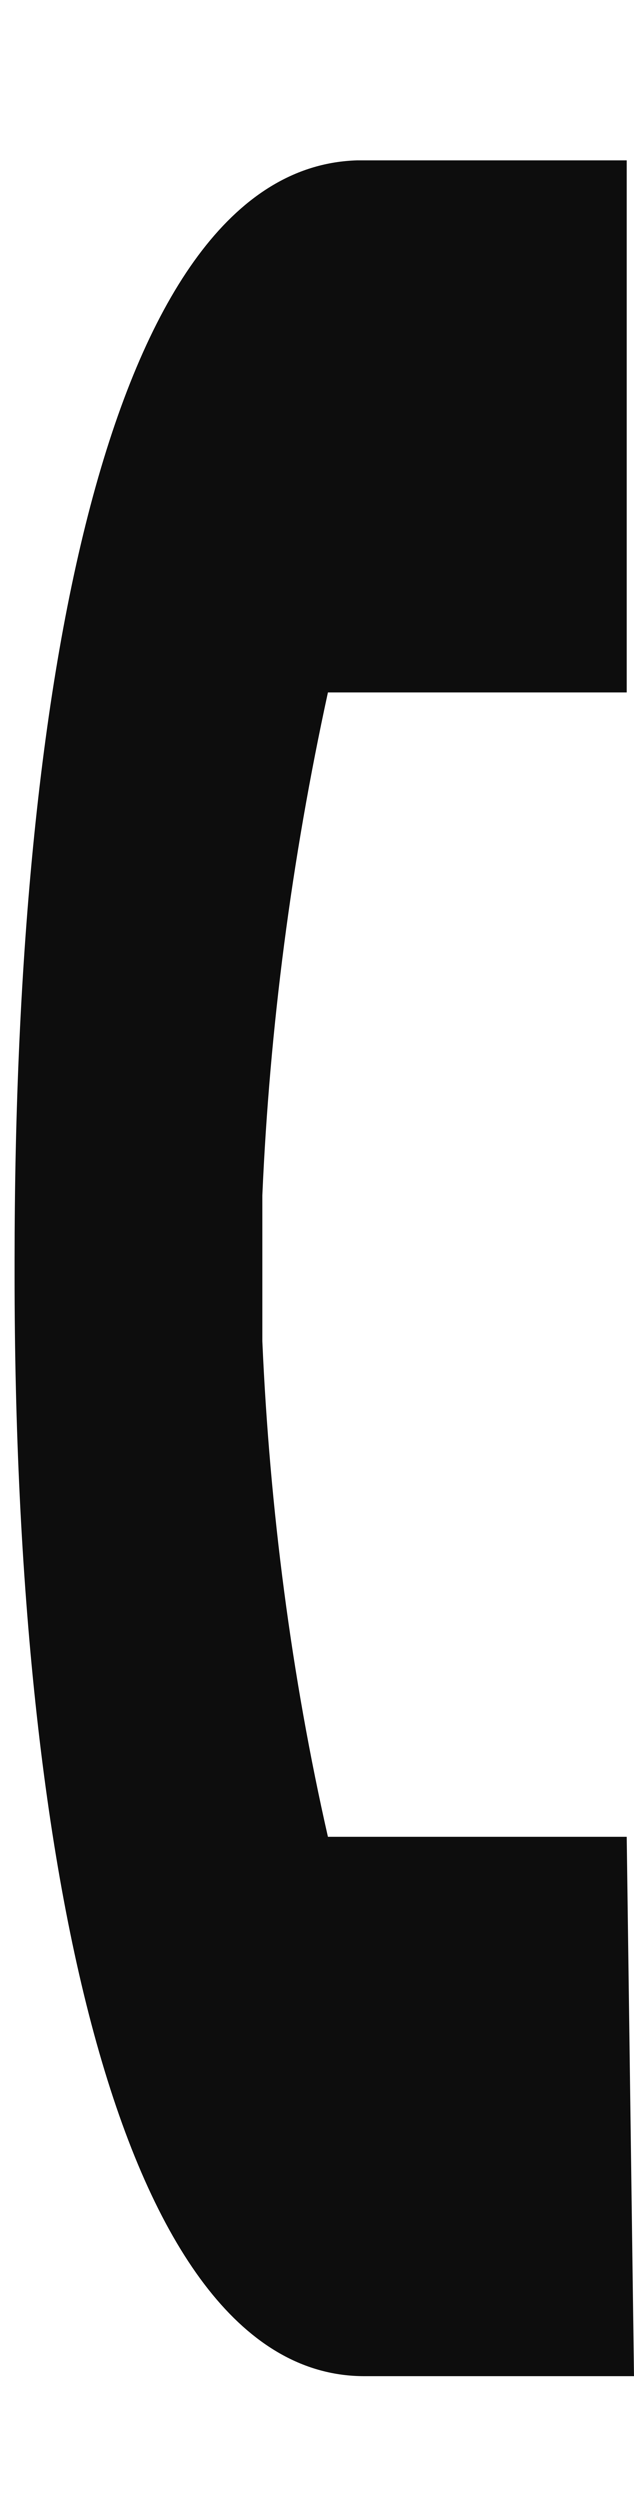
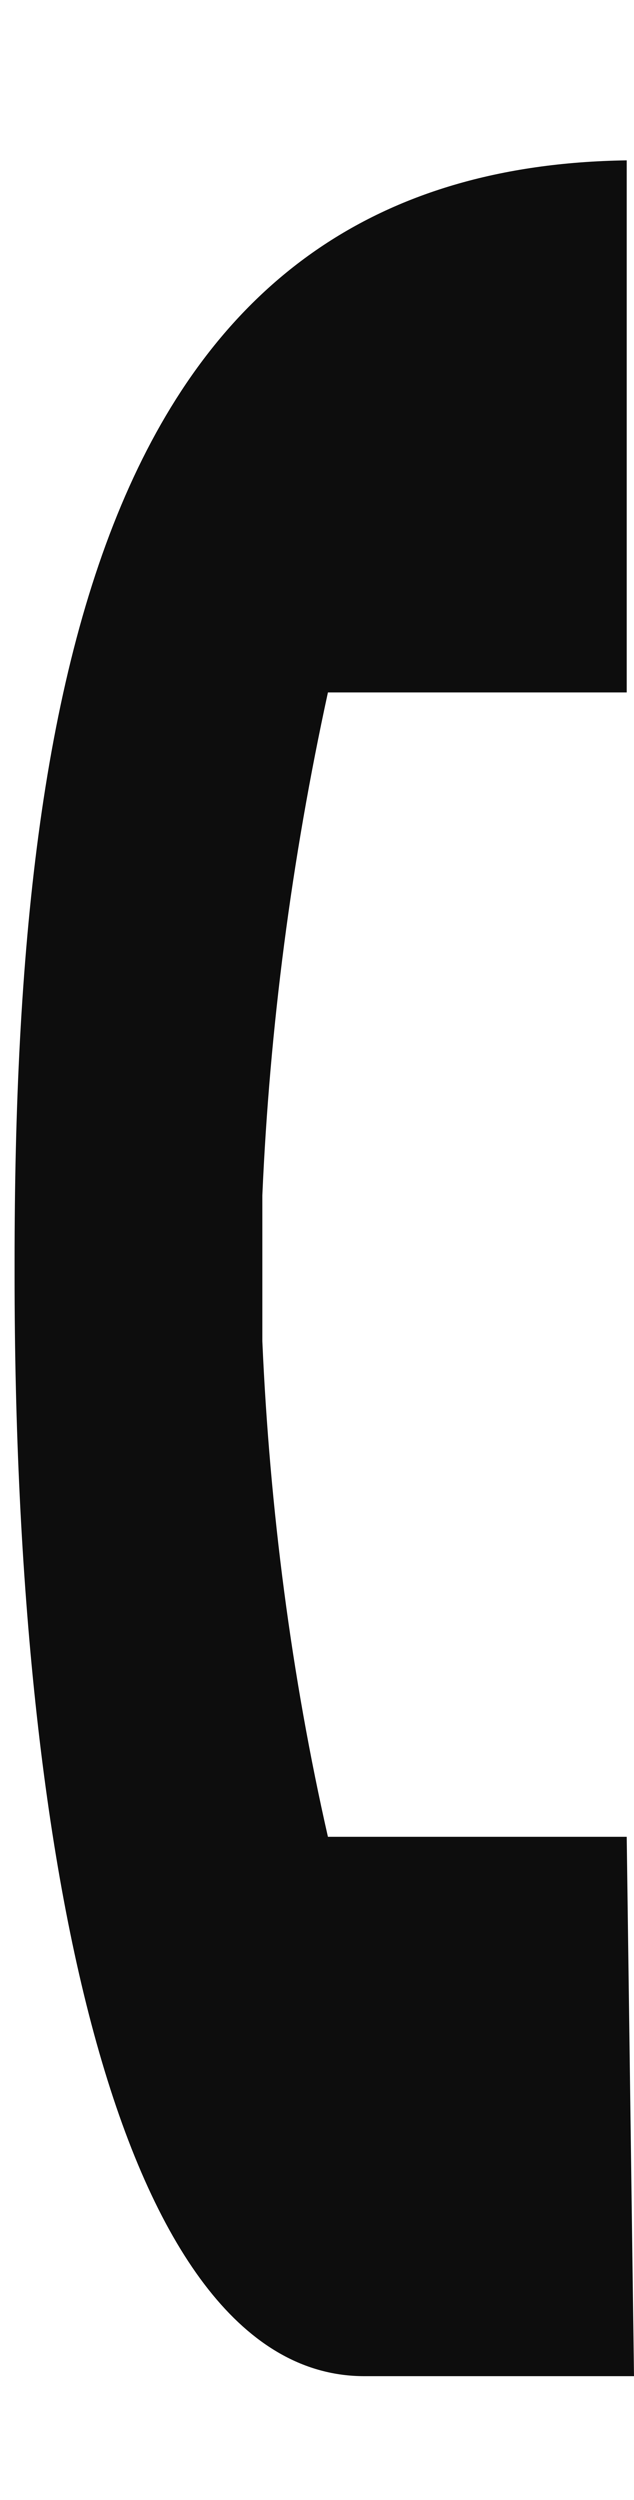
<svg xmlns="http://www.w3.org/2000/svg" version="1.1" id="Ebene_1" x="0px" y="0px" viewBox="0 0 8.7 34.3" style="enable-background:new 0 0 8.7 34.3;" xml:space="preserve">
  <style type="text/css">
	.st0{fill-rule:evenodd;clip-rule:evenodd;fill:#0D0D0D;}
</style>
-   <path class="st0" d="M8.6,25.2l-4.1,0C4,23,3.7,20.7,3.6,18.4c0-0.3,0-0.7,0-1c0-0.3,0-0.7,0-1c0.1-2.3,0.4-4.6,0.9-6.9l4.1,0l0-7.3  l-3.7,0C1.6,2.3,0.2,9,0.2,17.3l0,0.1c0,0,0,0,0,0.1c0,8.3,1.5,15.1,4.8,15.1l3.7,0L8.6,25.2z" />
+   <path class="st0" d="M8.6,25.2l-4.1,0C4,23,3.7,20.7,3.6,18.4c0-0.3,0-0.7,0-1c0-0.3,0-0.7,0-1c0.1-2.3,0.4-4.6,0.9-6.9l4.1,0l0-7.3  C1.6,2.3,0.2,9,0.2,17.3l0,0.1c0,0,0,0,0,0.1c0,8.3,1.5,15.1,4.8,15.1l3.7,0L8.6,25.2z" />
</svg>